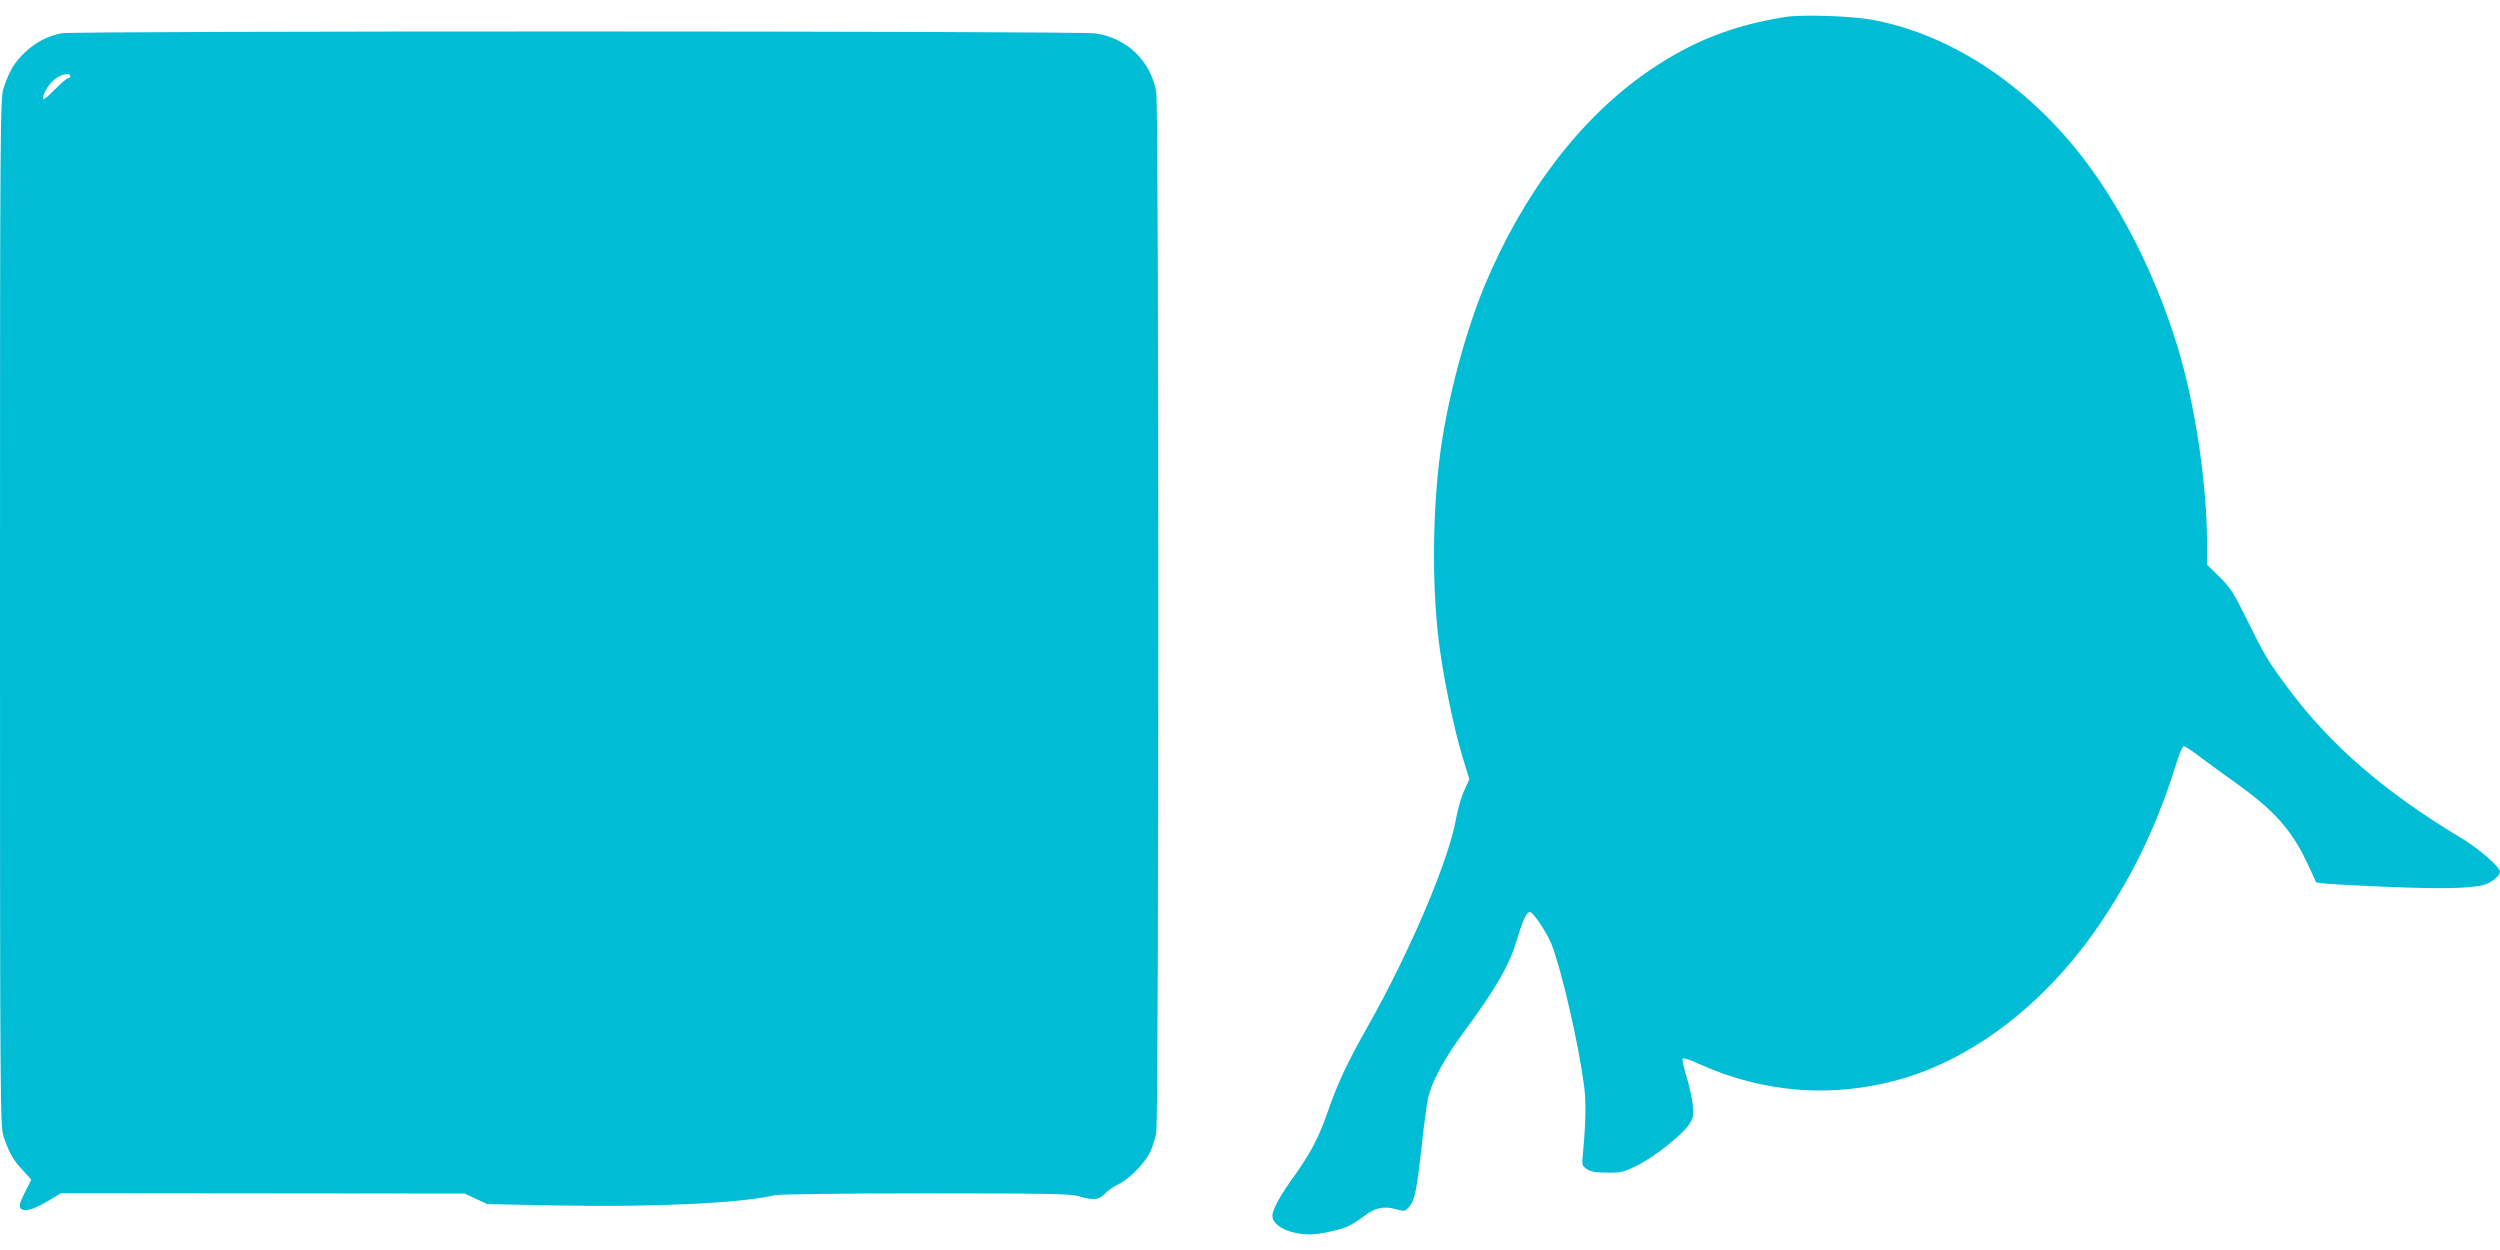
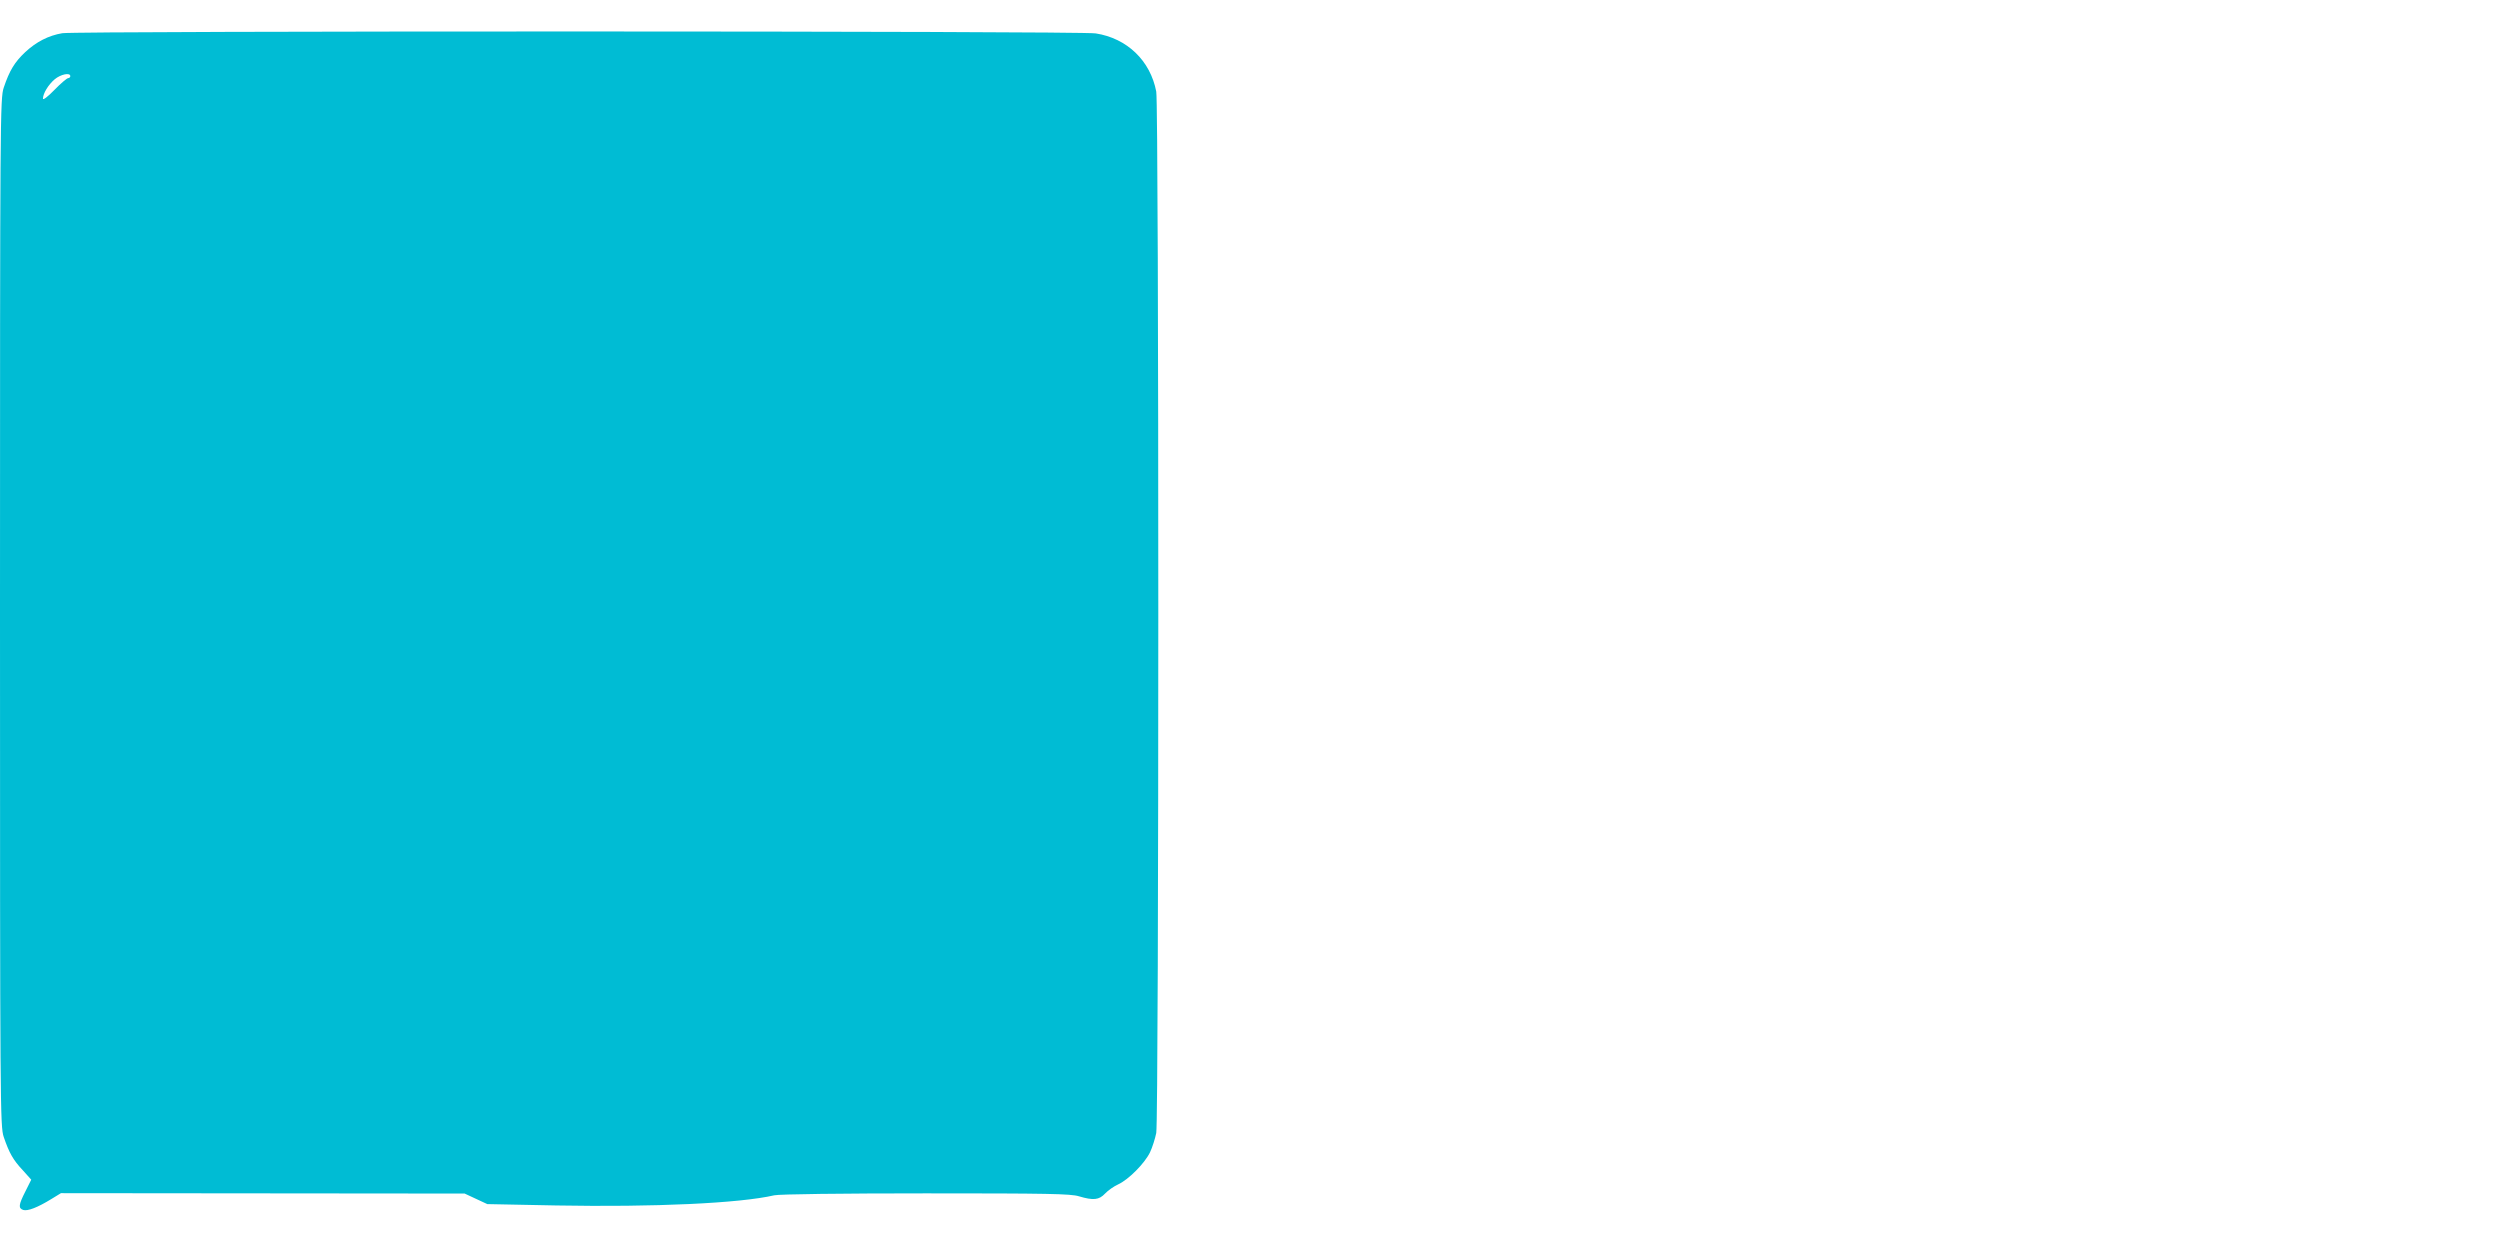
<svg xmlns="http://www.w3.org/2000/svg" version="1.0" width="1280pt" height="640pt" viewBox="0 0 1280 640" preserveAspectRatio="xMidYMid meet">
  <g transform="translate(0,640) scale(0.1,-0.1)" fill="#00bcd4" stroke="none">
-     <path d="M9140 6313 c-269 -43 -477 -125 -694 -273 -351 -239 -646 -626 -845 -1103 -98 -236 -188 -575 -225 -842 -41 -301 -45 -673 -11 -965 21 -178 75 -445 121 -598 l37 -122 -27 -59 c-14 -32 -33 -96 -41 -143 -37 -213 -236 -681 -453 -1065 -105 -185 -156 -295 -207 -444 -43 -123 -86 -204 -164 -314 -69 -95 -106 -160 -115 -198 -13 -57 77 -107 192 -107 52 0 164 25 202 45 17 9 52 32 76 50 54 42 100 51 161 34 45 -12 47 -12 69 14 28 33 38 84 64 317 11 102 25 208 31 235 19 87 84 207 191 351 150 203 223 328 260 448 36 119 53 156 72 156 16 0 88 -108 110 -165 52 -133 138 -508 166 -721 12 -85 9 -203 -6 -356 -5 -53 -4 -57 21 -74 20 -13 48 -18 104 -18 70 -1 85 3 152 36 89 44 230 156 266 209 23 35 25 46 20 102 -3 34 -18 99 -32 145 -14 45 -23 86 -20 92 3 5 39 -6 79 -25 334 -152 690 -179 1038 -80 388 111 762 406 1033 815 168 253 284 499 380 808 14 45 30 82 36 82 6 0 45 -26 87 -58 42 -32 122 -90 177 -129 197 -140 289 -242 370 -416 l44 -95 48 -6 c26 -3 172 -11 323 -17 272 -11 423 -8 489 11 38 11 81 46 81 67 0 24 -108 118 -200 173 -388 233 -669 475 -884 765 -102 136 -123 172 -215 359 -63 128 -82 158 -137 212 l-64 63 0 110 c0 304 -62 715 -151 1006 -116 380 -304 746 -519 1011 -292 359 -674 599 -1058 665 -106 18 -353 25 -432 12z" />
    <path d="M319 6230 c-71 -12 -133 -44 -190 -97 -54 -51 -80 -93 -110 -182 -18 -54 -19 -145 -19 -2686 0 -2547 1 -2632 19 -2686 28 -82 48 -118 98 -171 l43 -48 -30 -60 c-35 -69 -37 -86 -11 -95 23 -7 74 13 144 56 l49 30 1033 -1 1034 -1 58 -27 58 -27 355 -7 c497 -9 937 11 1114 52 24 6 350 10 776 10 623 0 743 -2 784 -15 74 -22 103 -19 134 14 15 16 45 37 67 47 53 24 136 108 163 164 12 25 26 70 32 99 14 74 14 5258 0 5332 -30 158 -149 273 -310 298 -77 13 -5218 13 -5291 1z m41 -220 c0 -5 -5 -10 -11 -10 -6 0 -38 -27 -70 -60 -35 -36 -59 -54 -59 -45 0 26 27 71 60 99 31 26 80 36 80 16z" />
  </g>
</svg>